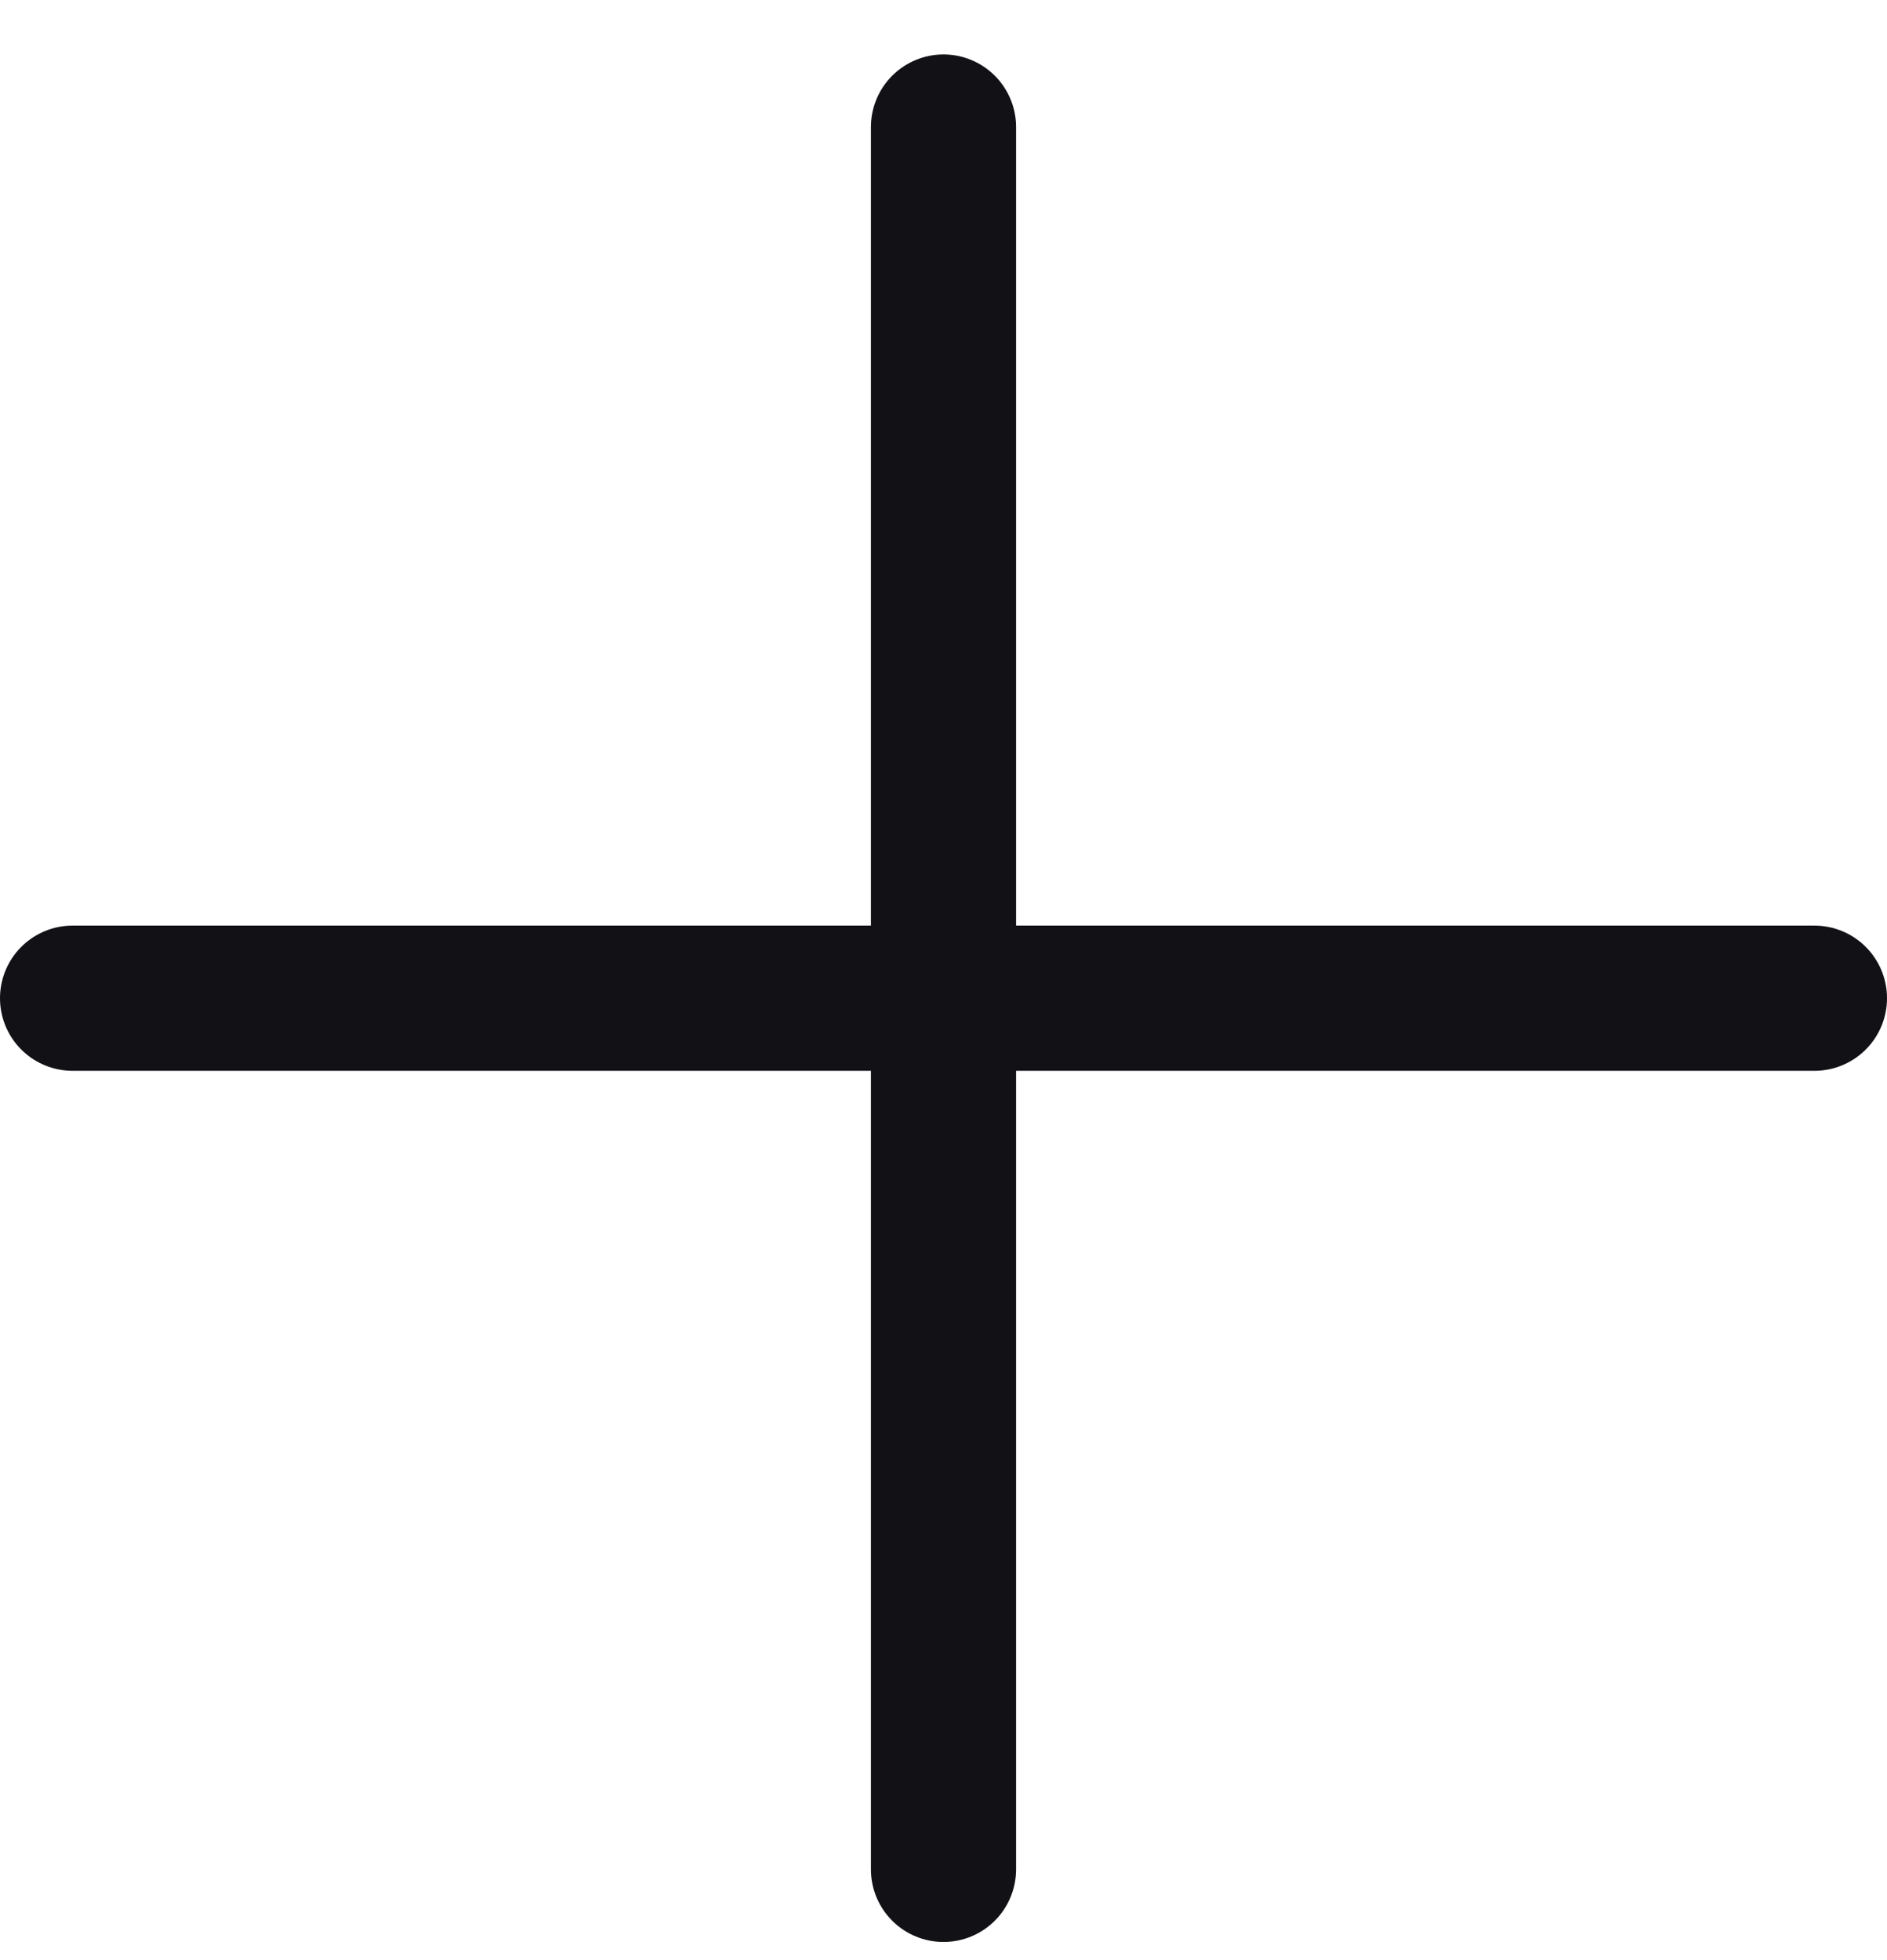
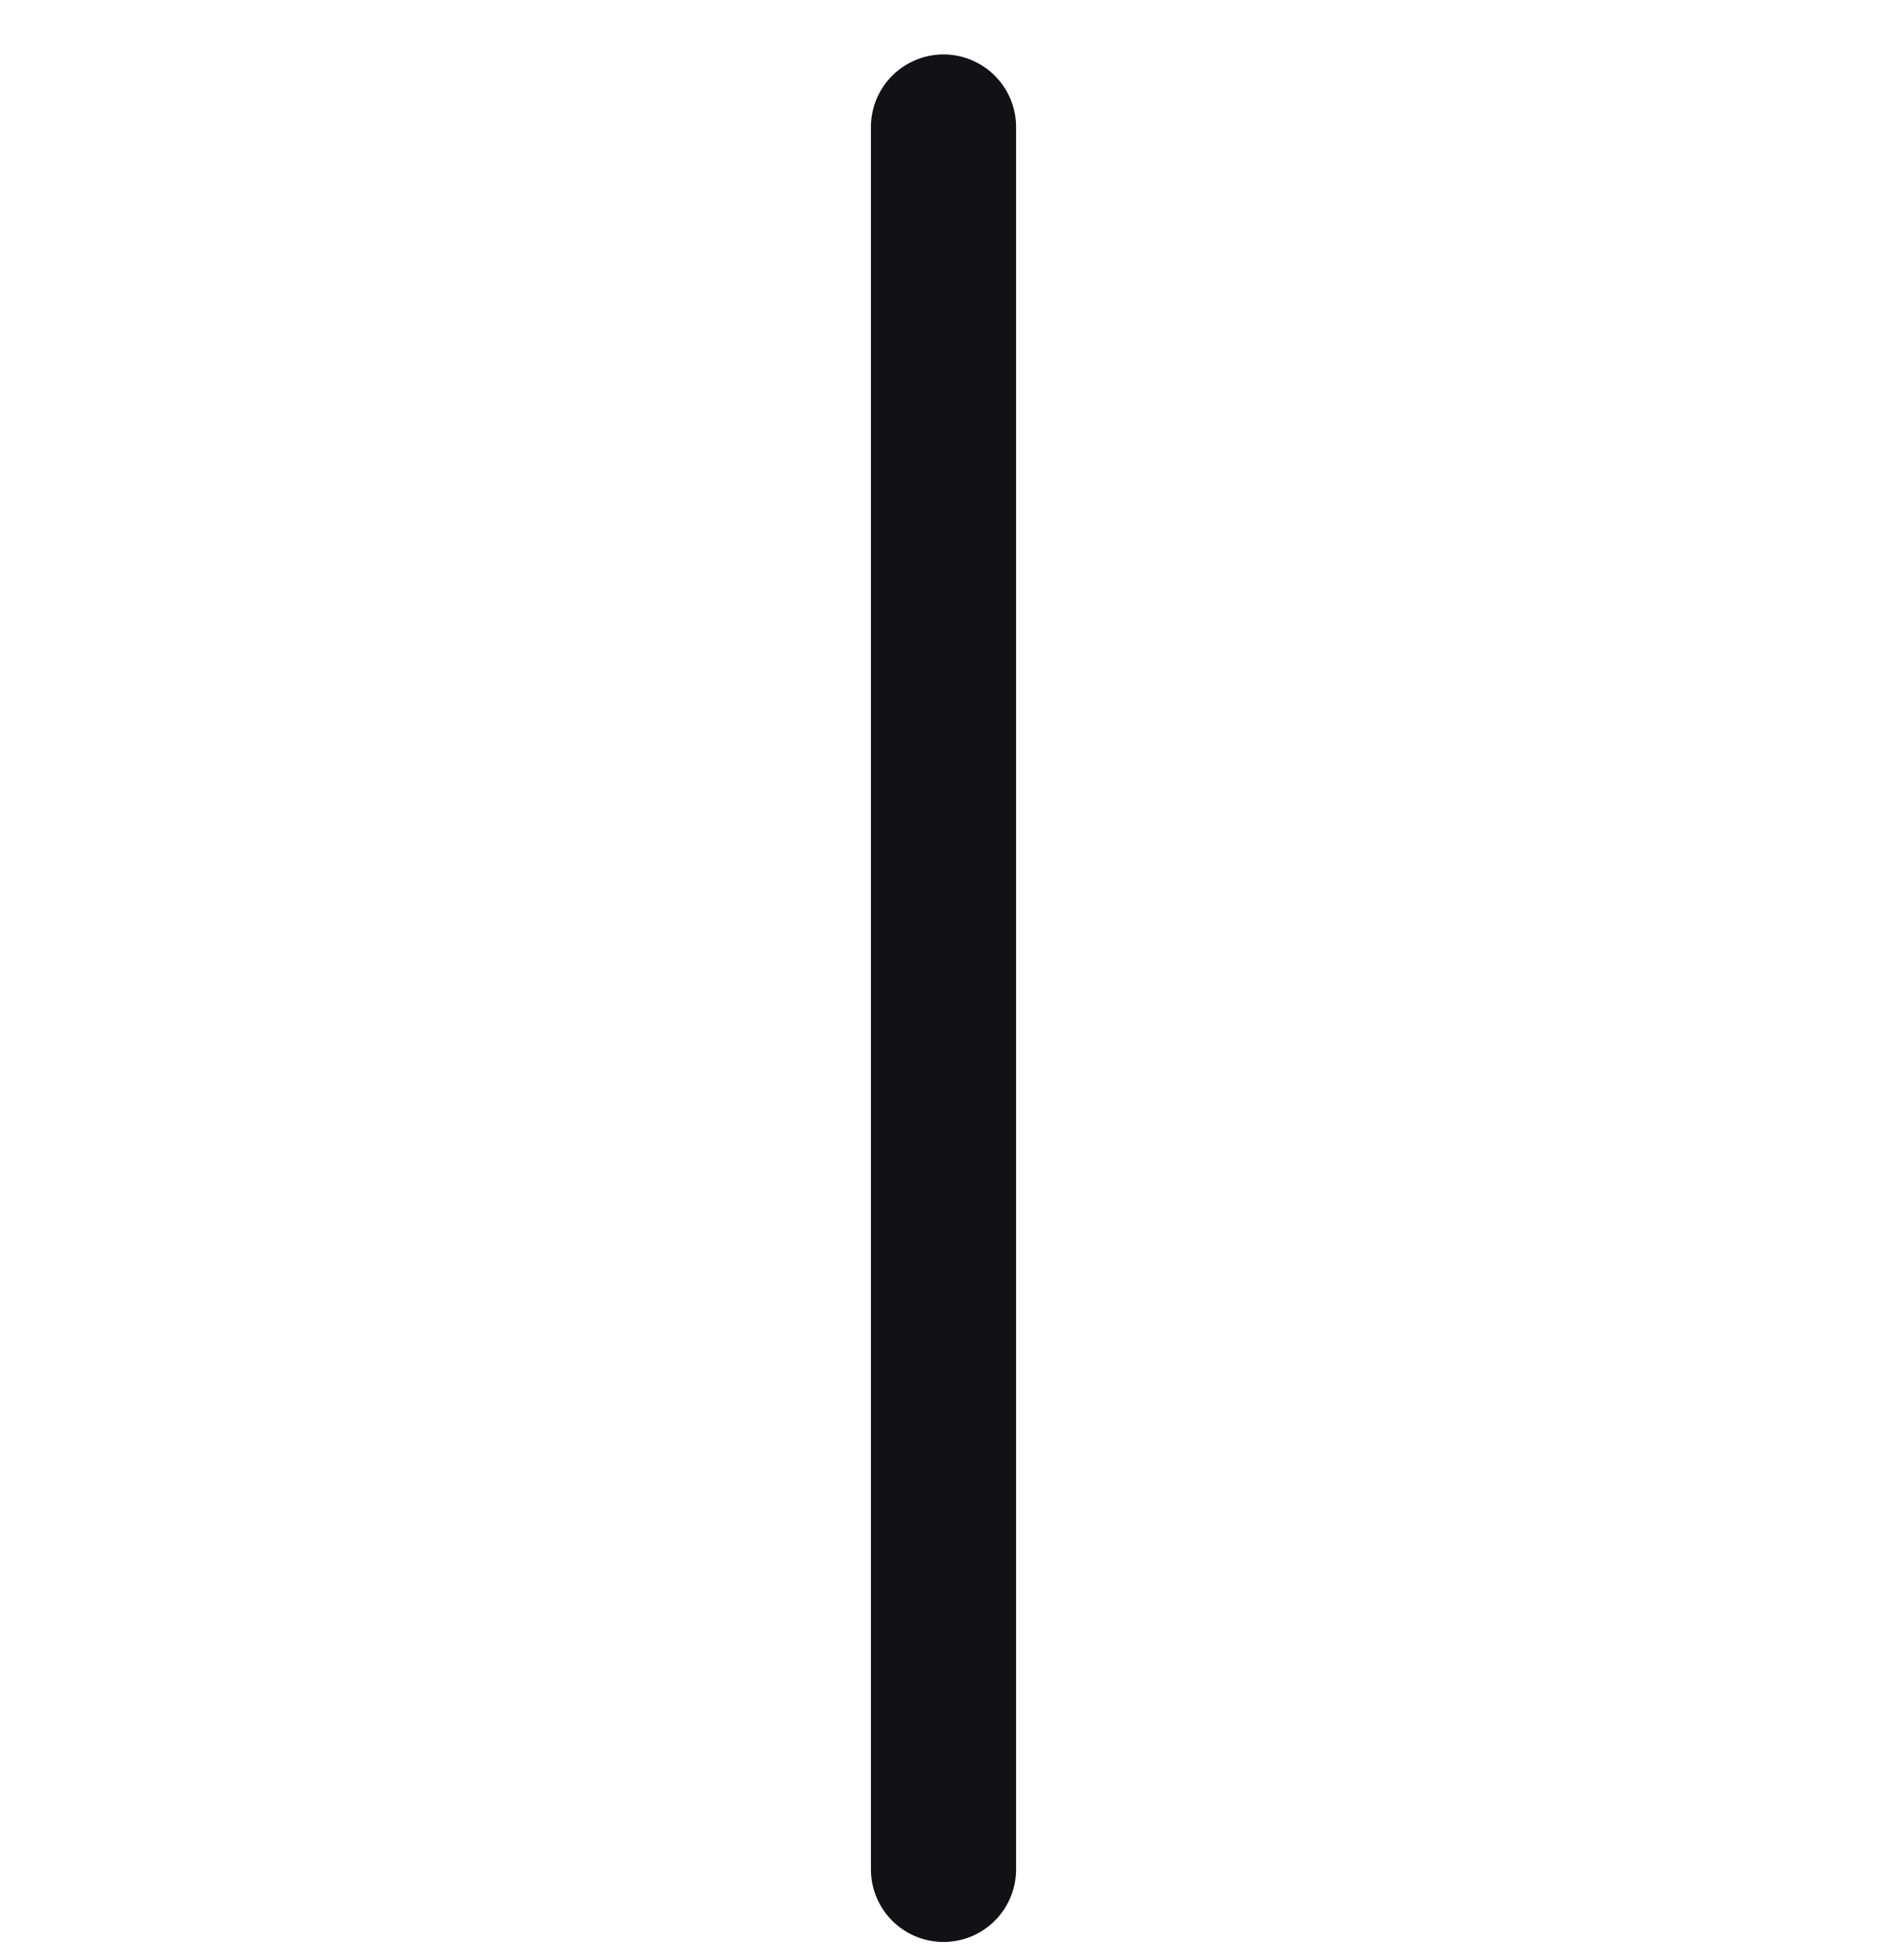
<svg xmlns="http://www.w3.org/2000/svg" width="26" height="27" viewBox="0 0 26 27" fill="none">
  <g id="Group 35622">
    <path id="Vector" d="M13 1.75V25.75" stroke="#111116" stroke-width="2" stroke-linecap="round" stroke-linejoin="round" />
-     <path id="Vector_2" d="M1 13.75H25" stroke="#111116" stroke-width="2" stroke-linecap="round" stroke-linejoin="round" />
  </g>
</svg>